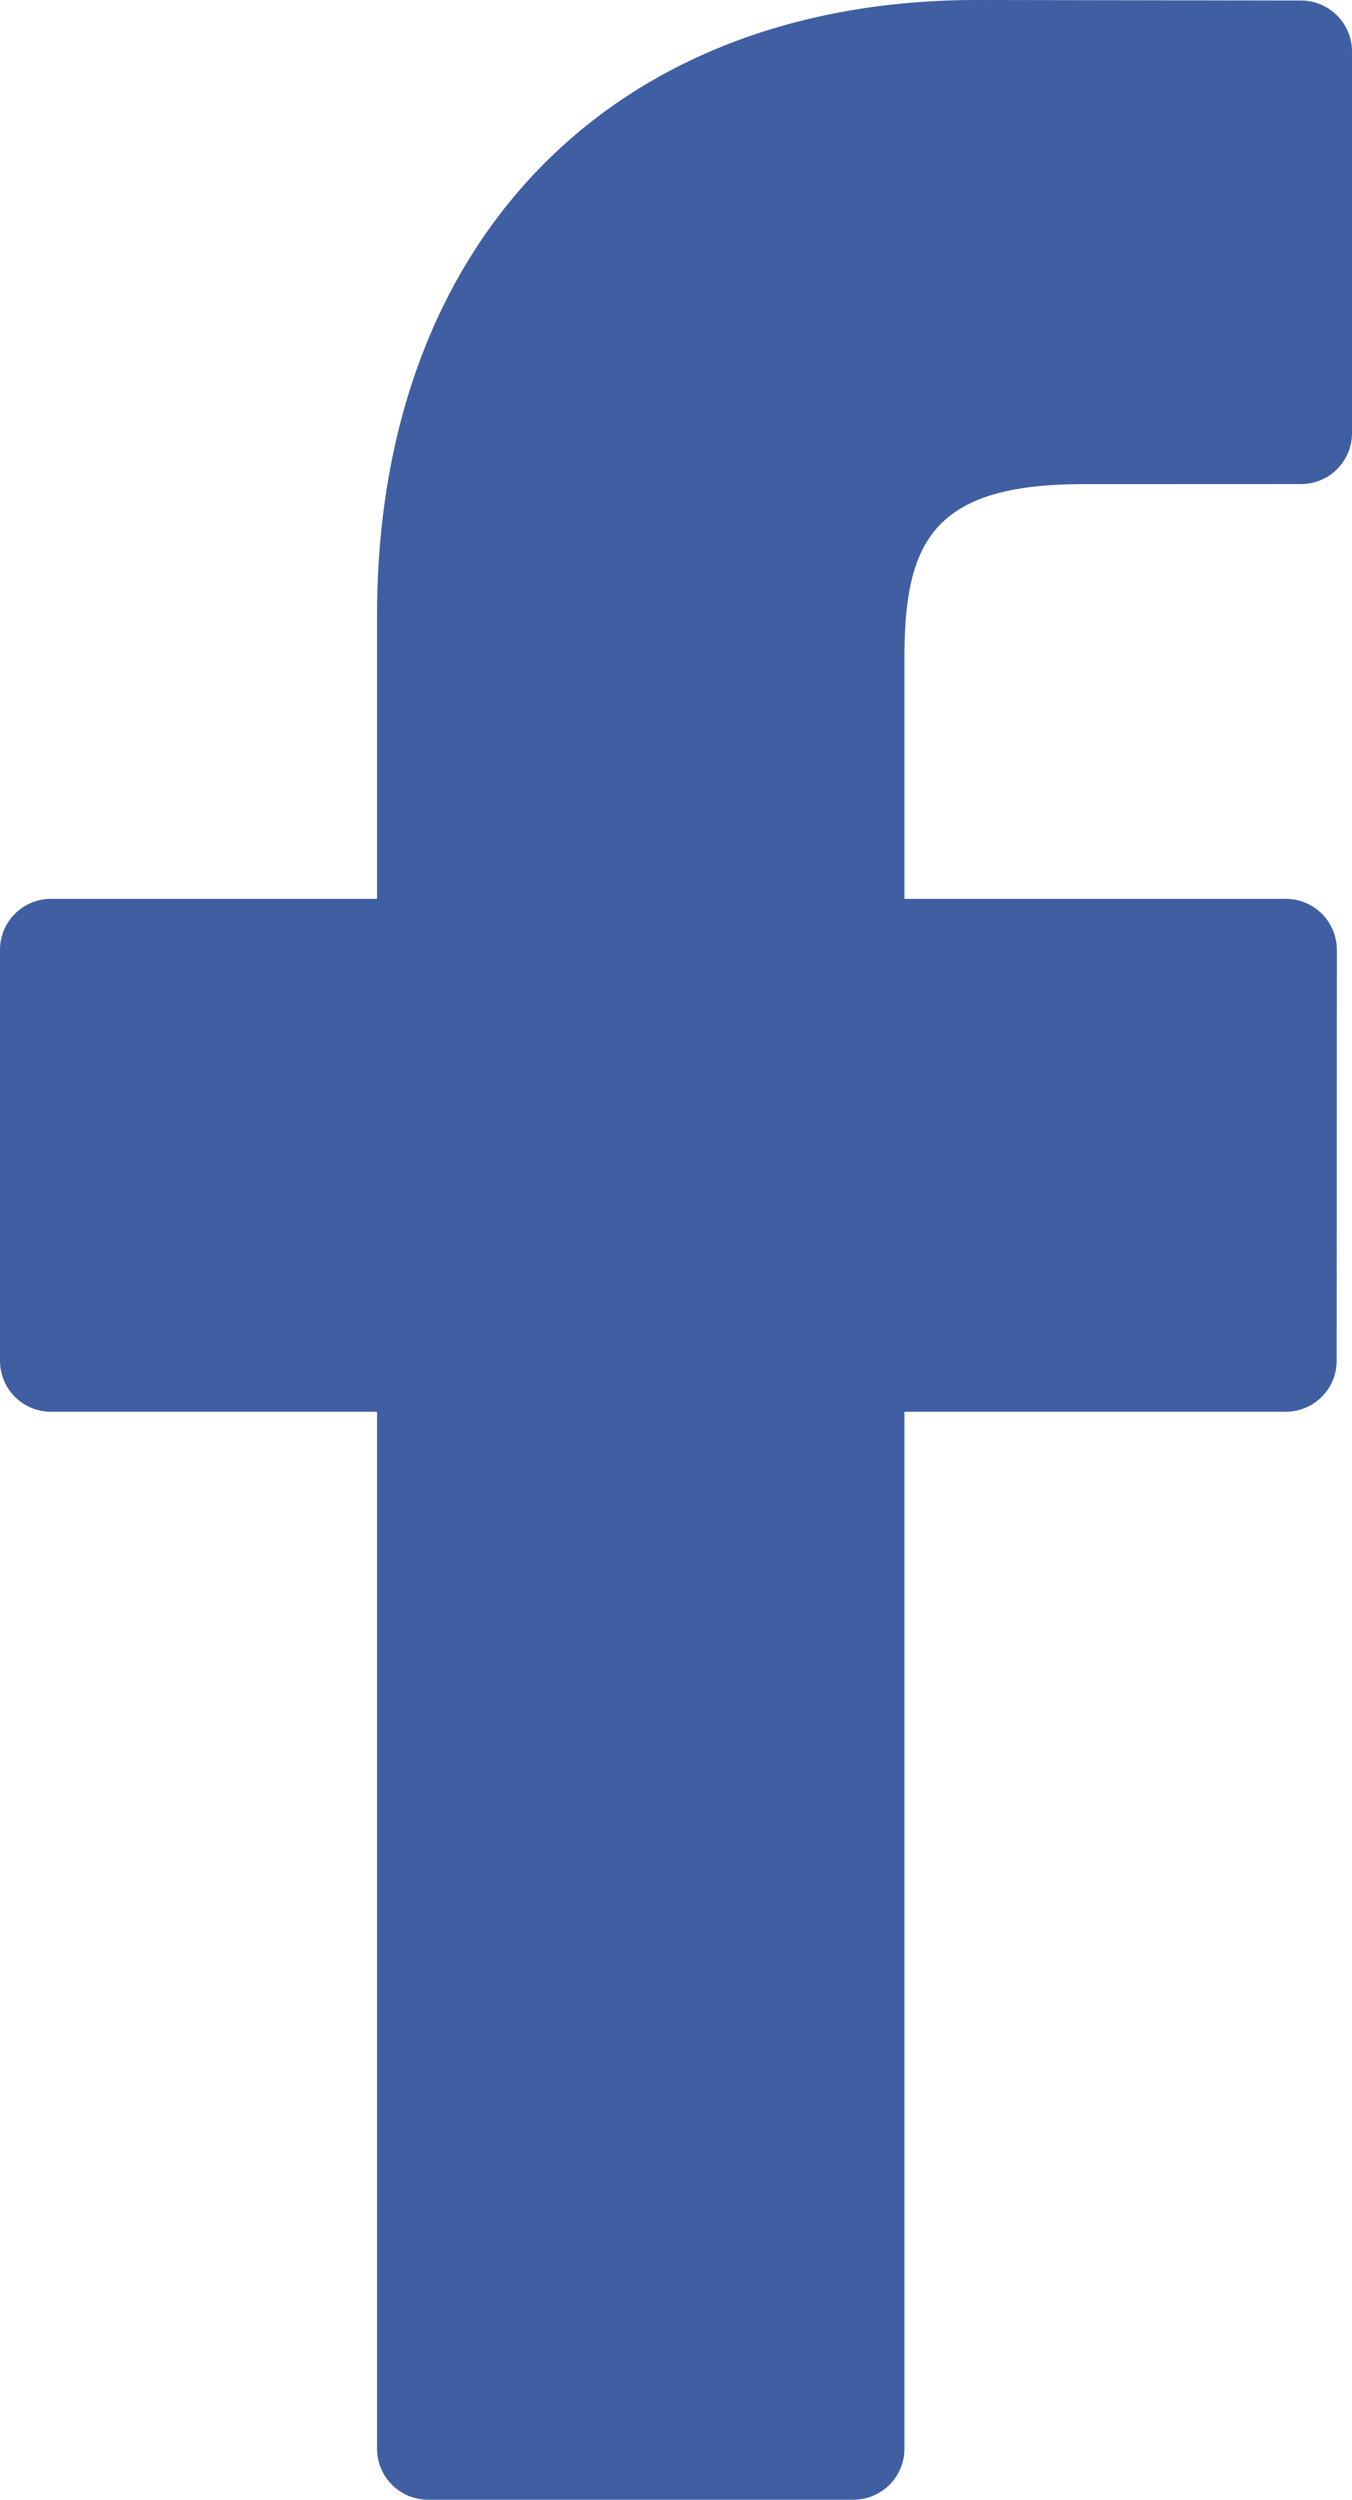
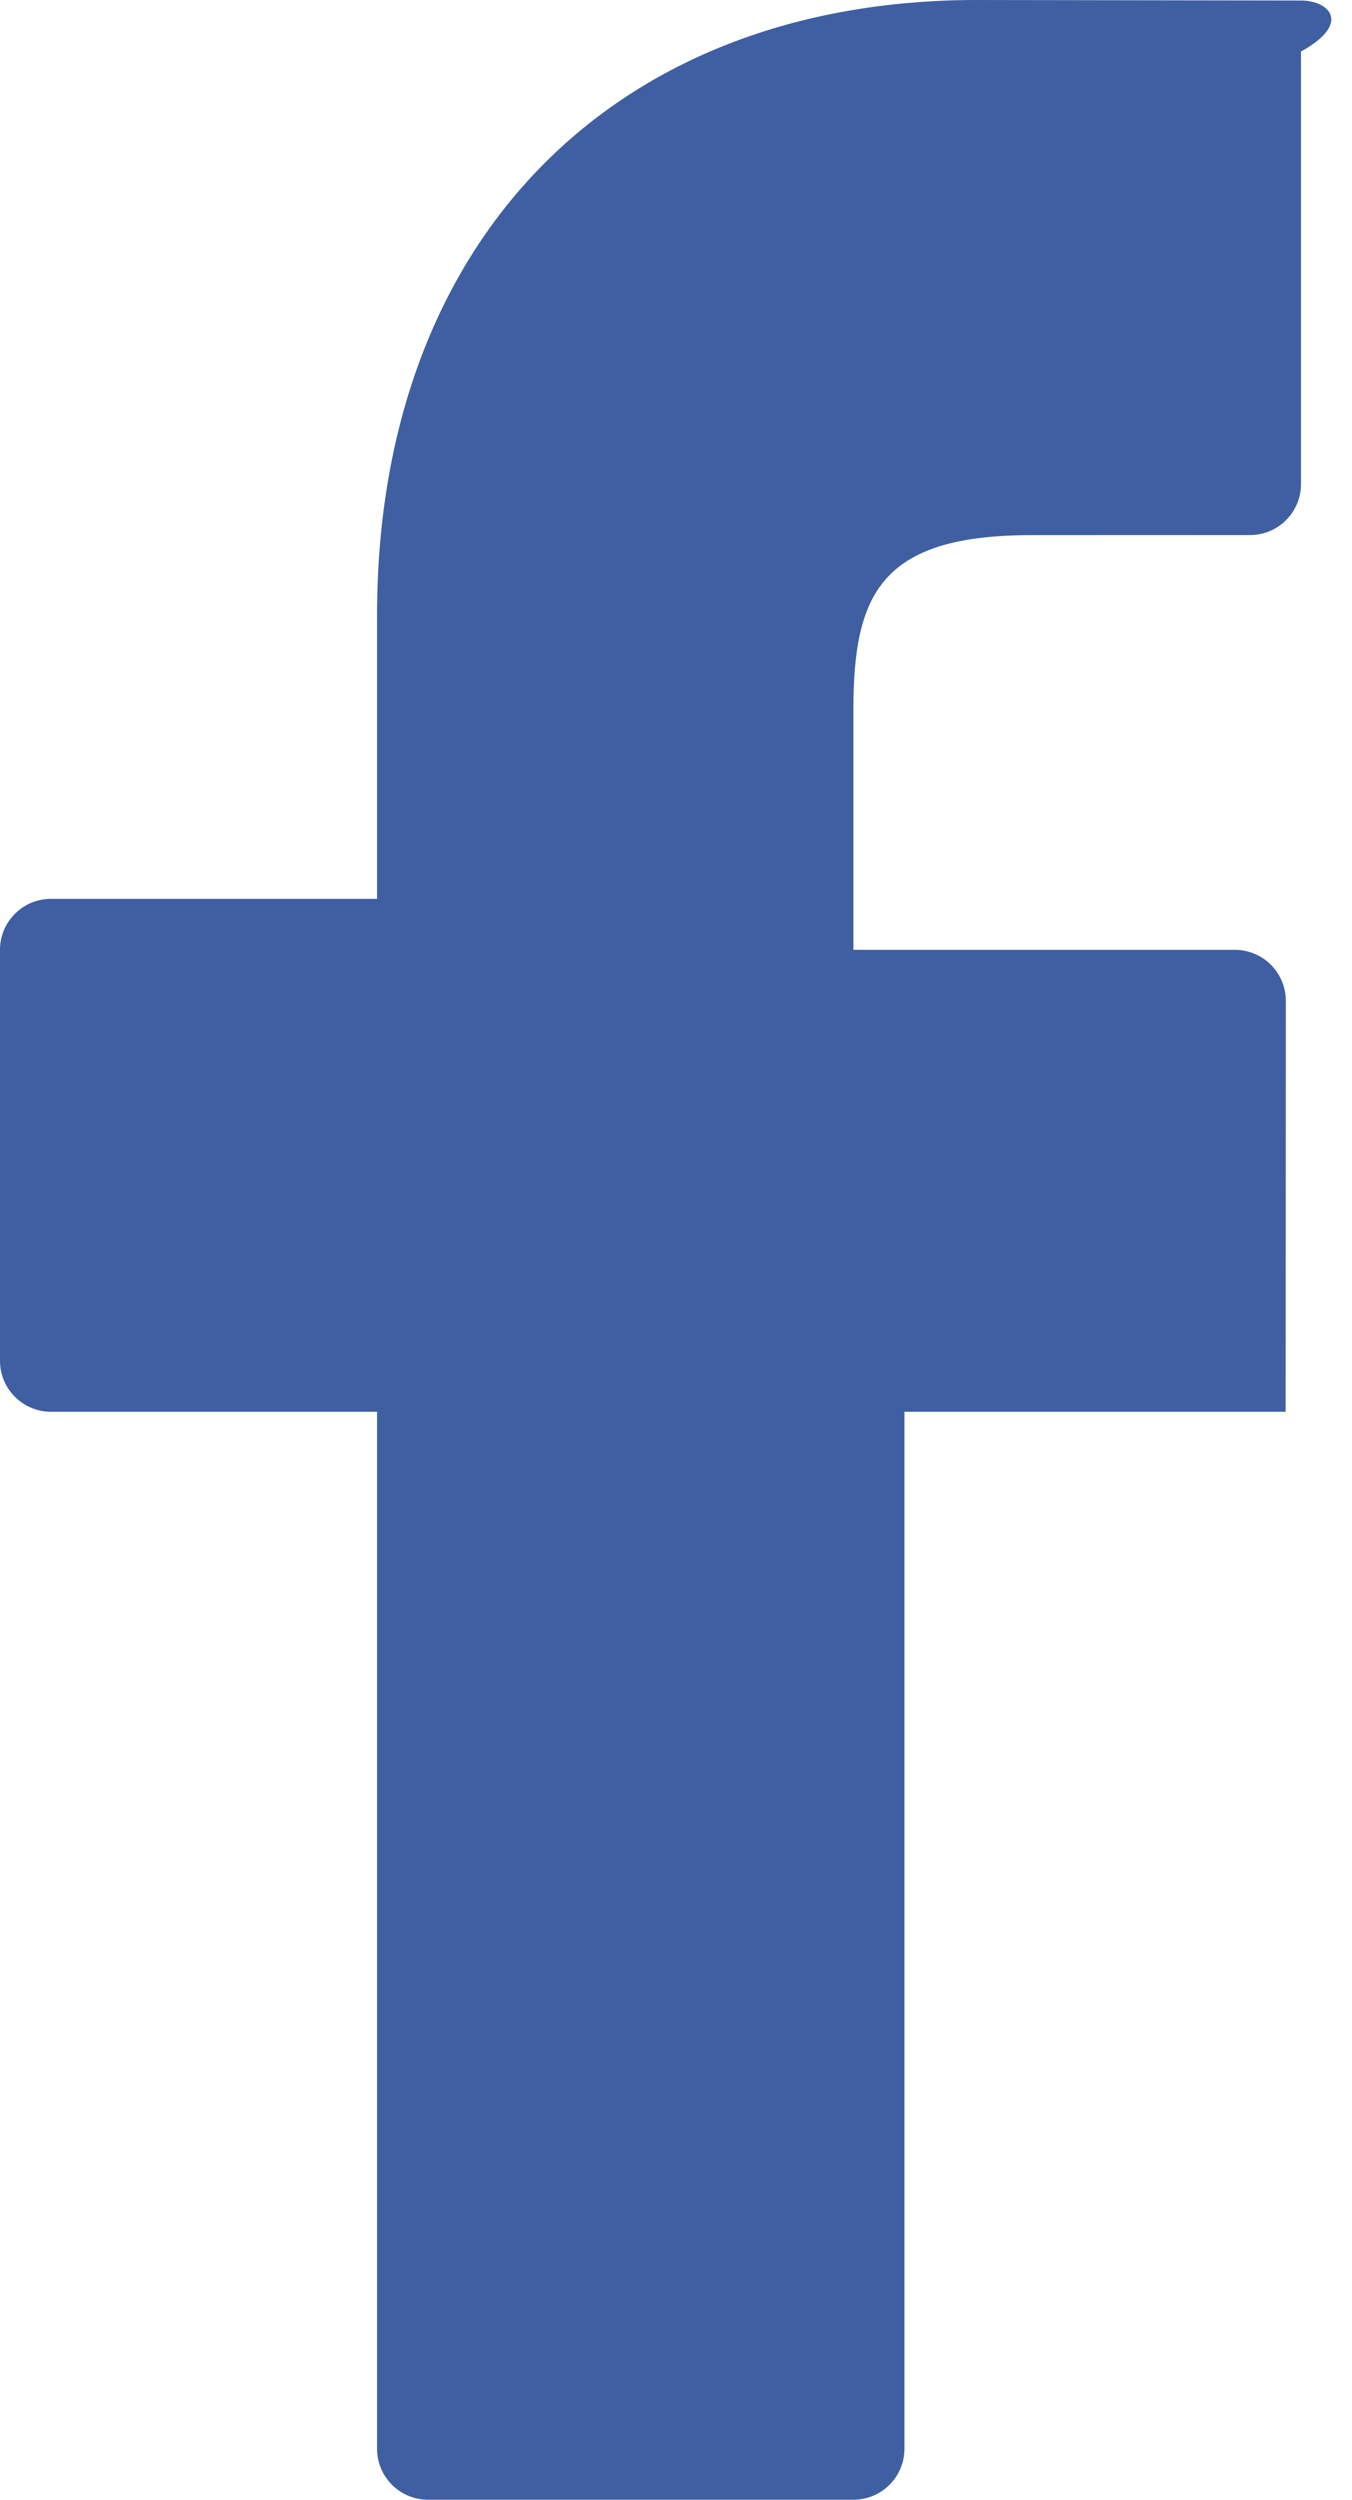
<svg xmlns="http://www.w3.org/2000/svg" version="1.1" id="Layer_1" x="0px" y="0px" width="32.999px" height="61.002px" viewBox="0 0 32.999 61.002" enable-background="new 0 0 32.999 61.002" xml:space="preserve">
-   <path fill="#3F5FA2" d="M31.757,0.013L23.842,0C14.949,0,9.203,5.893,9.203,15.013v6.922H1.244C0.557,21.935,0,22.492,0,23.179  v10.029c0,0.688,0.558,1.244,1.244,1.244h7.959v25.306c0,0.687,0.557,1.244,1.244,1.244H20.83c0.688,0,1.245-0.558,1.245-1.244  V34.452h9.305c0.688,0,1.245-0.557,1.245-1.244l0.004-10.029c0-0.33-0.132-0.646-0.365-0.88c-0.232-0.233-0.551-0.364-0.881-0.364  h-9.308v-5.868c0-2.82,0.672-4.252,4.349-4.252l5.332-0.002c0.687,0,1.243-0.557,1.243-1.244V1.257  C32.999,0.57,32.443,0.014,31.757,0.013z" />
+   <path fill="#3F5FA2" d="M31.757,0.013L23.842,0C14.949,0,9.203,5.893,9.203,15.013v6.922H1.244C0.557,21.935,0,22.492,0,23.179  v10.029c0,0.688,0.558,1.244,1.244,1.244h7.959v25.306c0,0.687,0.557,1.244,1.244,1.244H20.83c0.688,0,1.245-0.558,1.245-1.244  V34.452h9.305l0.004-10.029c0-0.33-0.132-0.646-0.365-0.88c-0.232-0.233-0.551-0.364-0.881-0.364  h-9.308v-5.868c0-2.82,0.672-4.252,4.349-4.252l5.332-0.002c0.687,0,1.243-0.557,1.243-1.244V1.257  C32.999,0.57,32.443,0.014,31.757,0.013z" />
</svg>